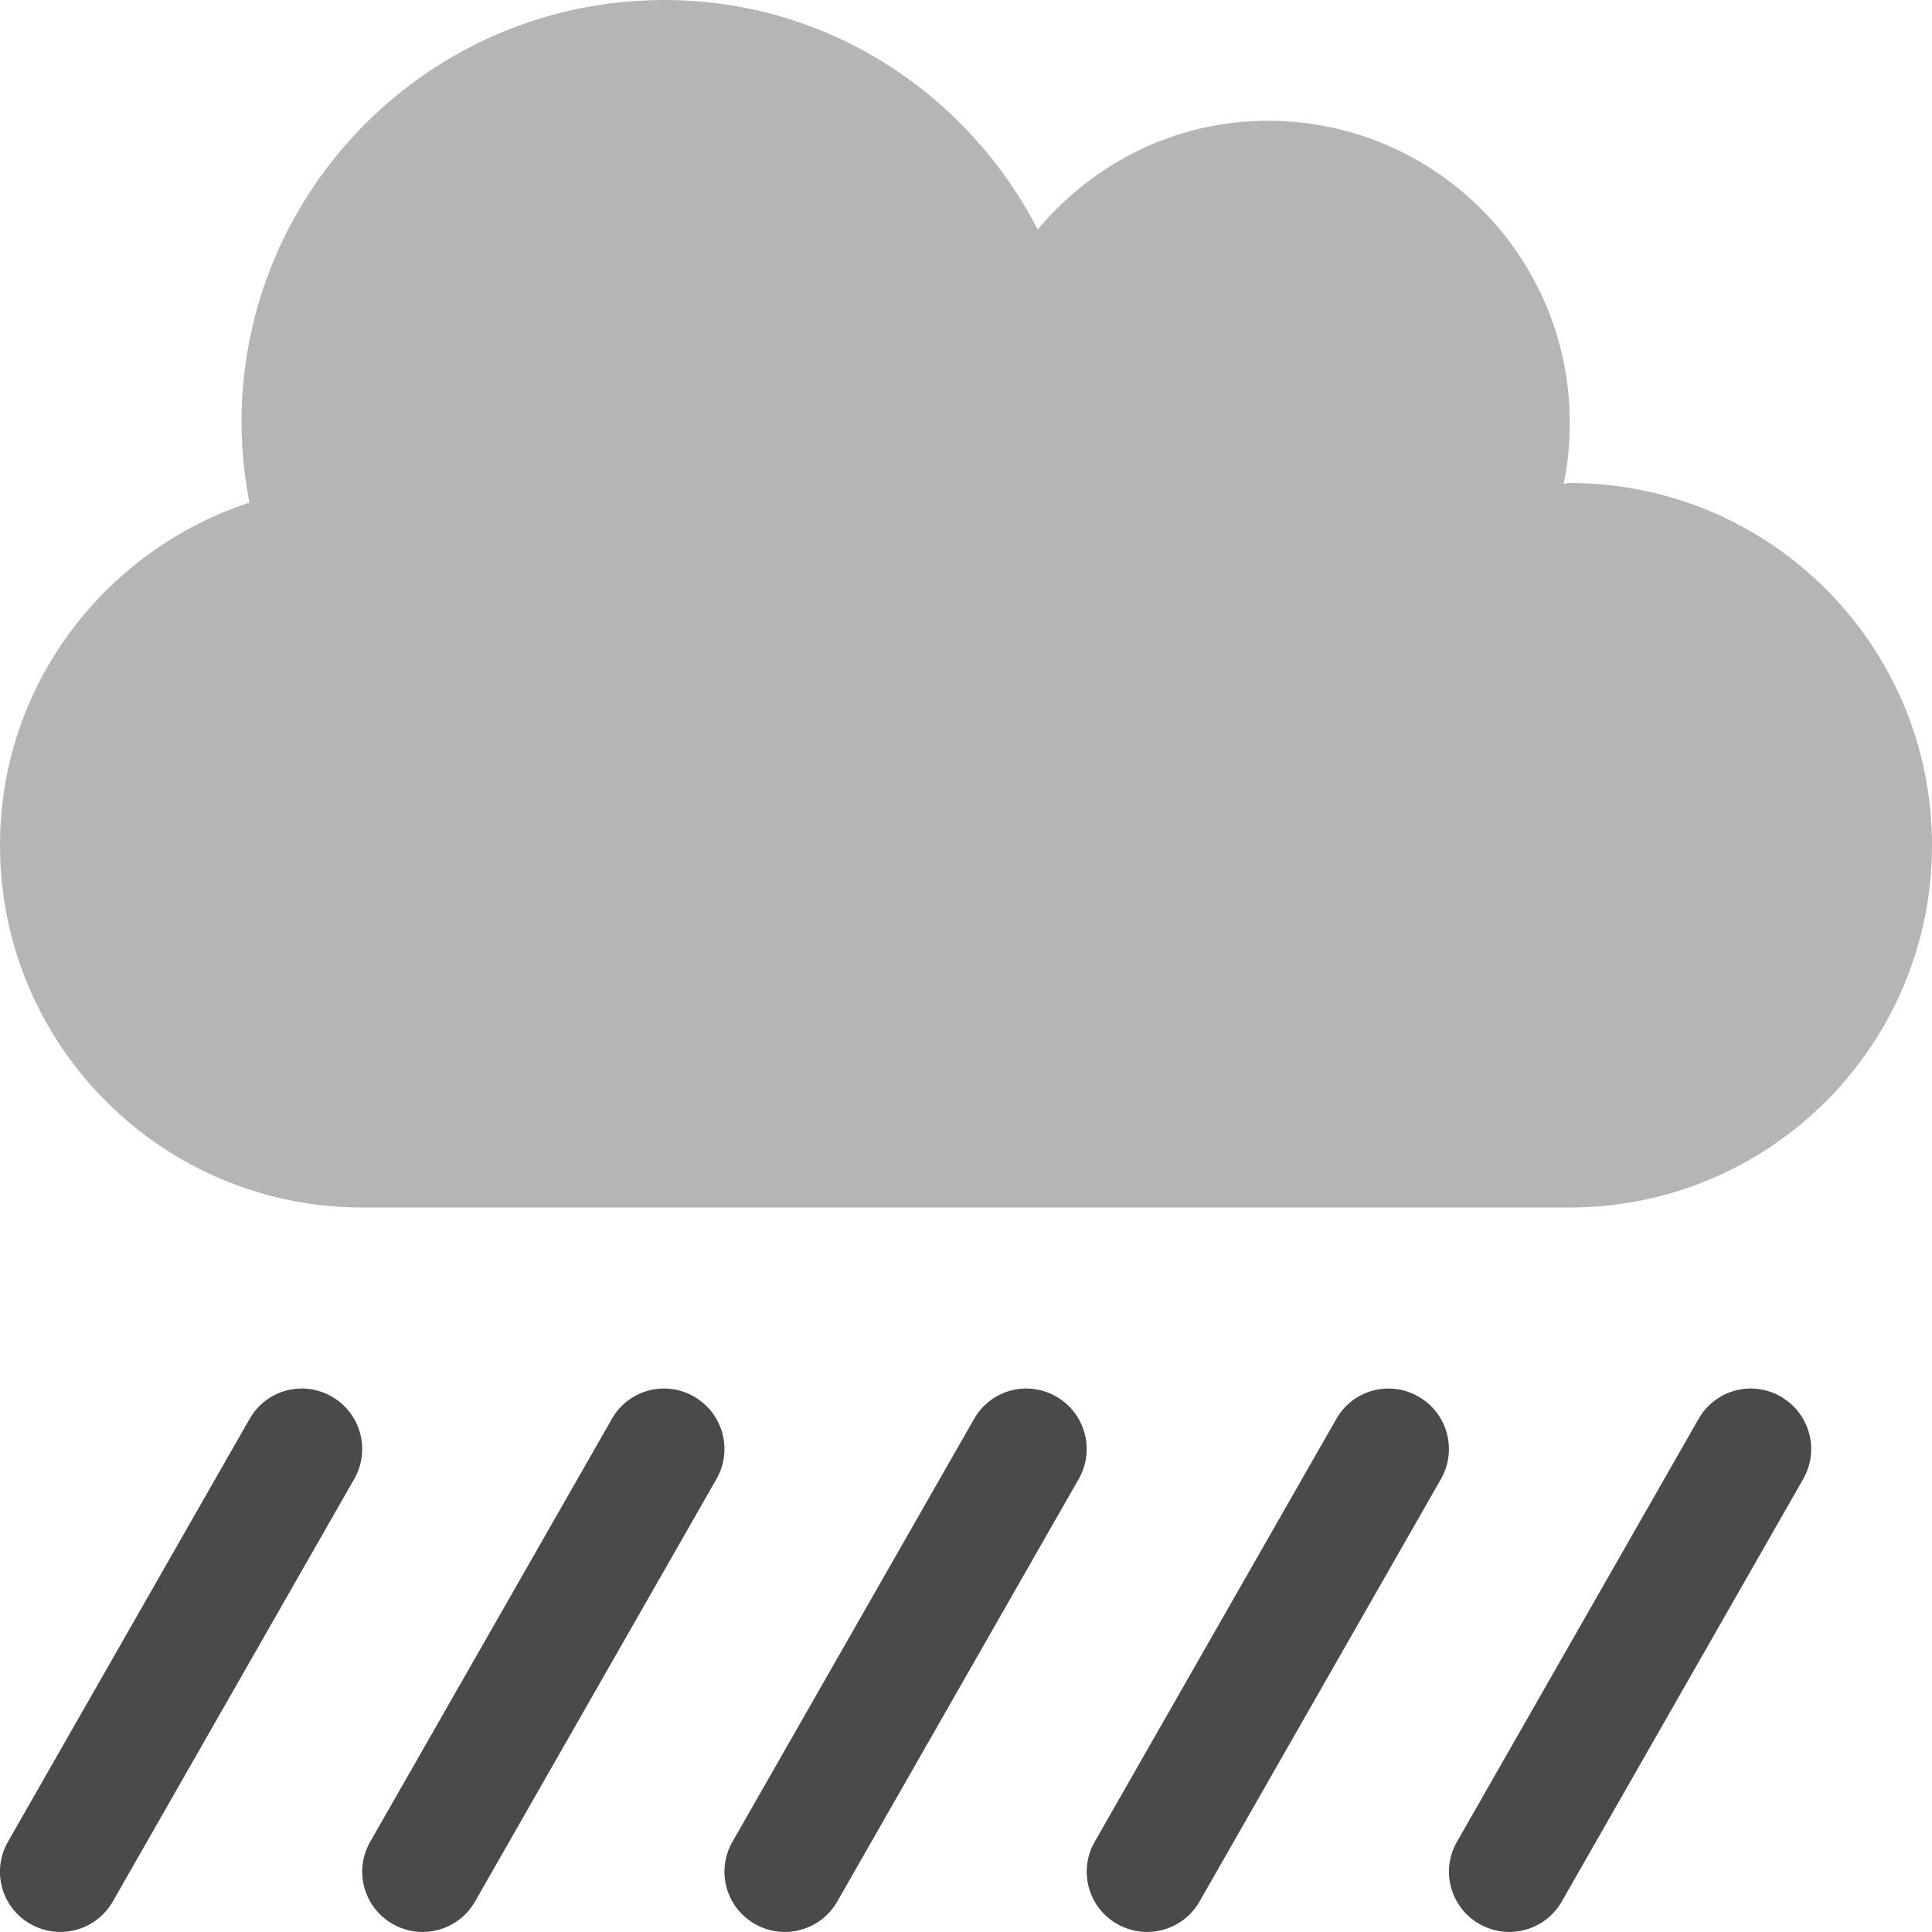
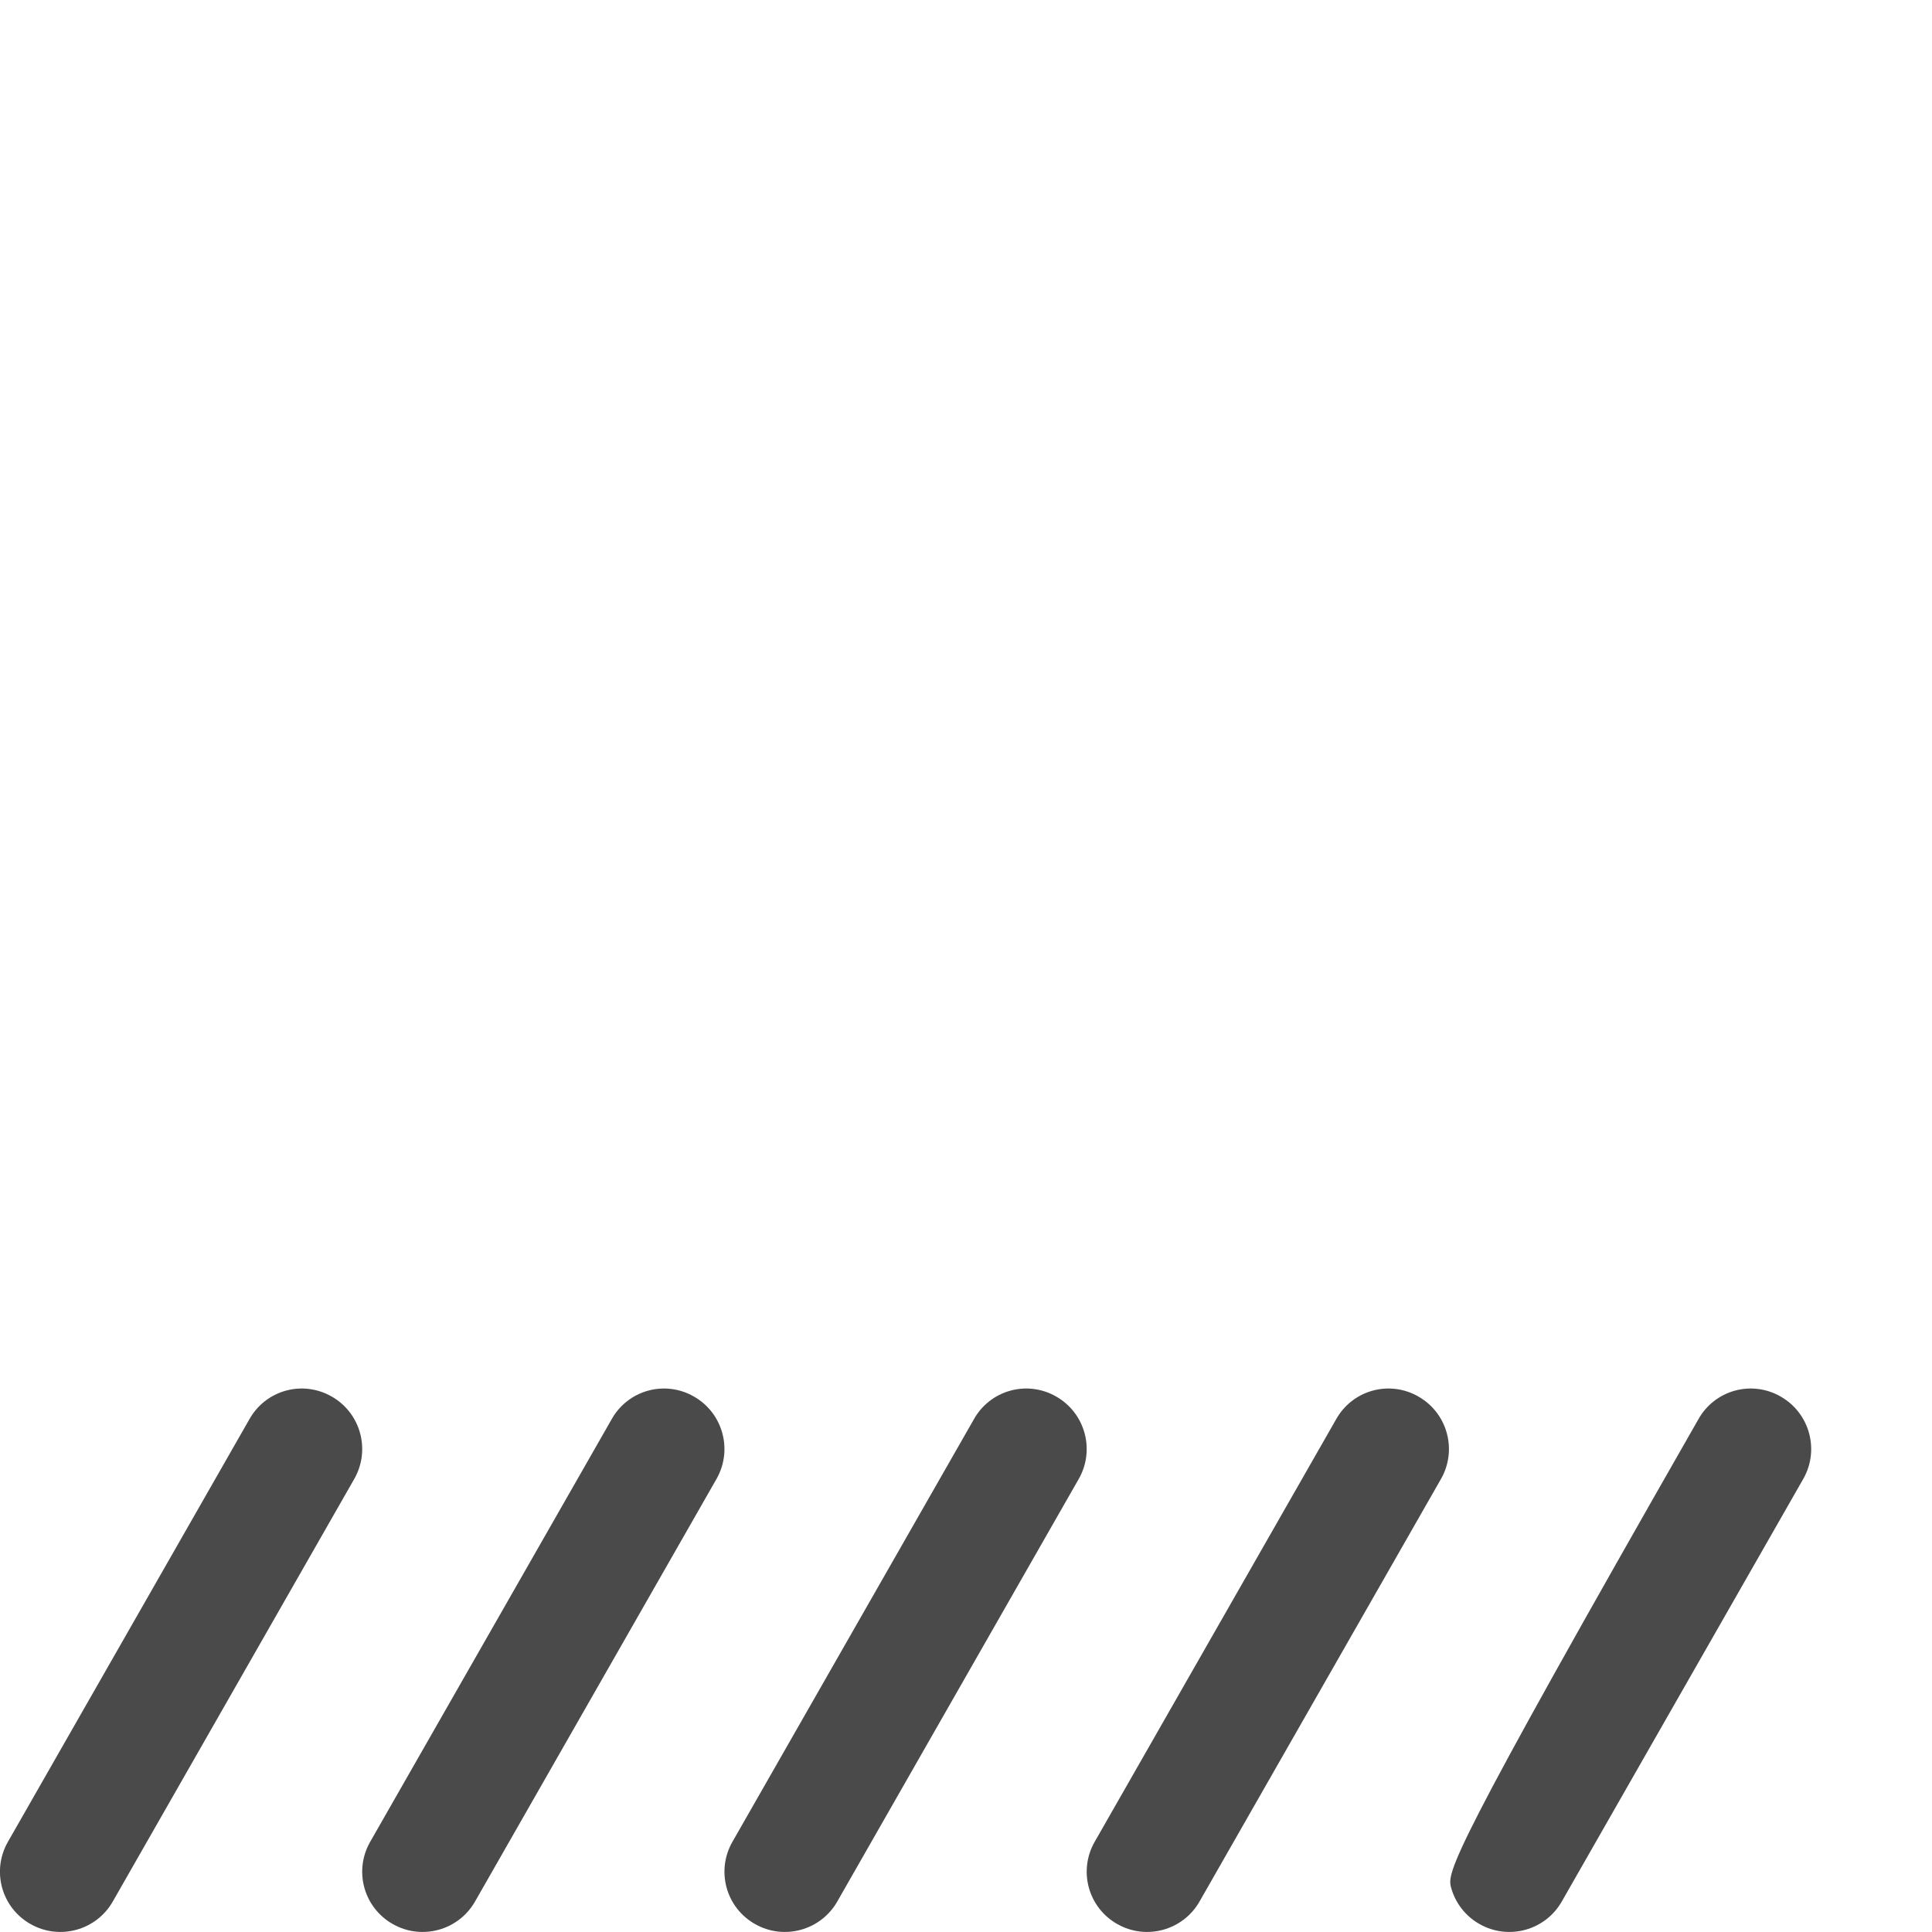
<svg xmlns="http://www.w3.org/2000/svg" width="512px" height="512px" viewBox="0 0 512 512" version="1.1">
  <title>cloud-showers-heavy</title>
  <desc>Created with Sketch.</desc>
  <g id="Page-1" stroke="none" stroke-width="1" fill="none" fill-rule="evenodd">
    <g id="cloud-showers-heavy" transform="translate(-1, 0)">
-       <path d="M184.9,370.1 C181.22,367.975 176.842,367.414 172.745,368.541 C168.648,369.669 165.174,372.391 163.1,376.1 L99.1,488.1 C96.986,491.782 96.431,496.156 97.558,500.25 C98.684,504.344 101.4,507.818 105.1,509.9 C112.778,514.256 122.533,511.571 126.9,503.9 L190.9,391.9 C195.256,384.222 192.571,374.467 184.9,370.1 Z M280.9,370.1 C277.22,367.975 272.842,367.414 268.745,368.541 C264.648,369.669 261.174,372.391 259.1,376.1 L195.1,488.1 C192.986,491.782 192.431,496.156 193.558,500.25 C194.684,504.344 197.4,507.818 201.1,509.9 C208.778,514.256 218.533,511.571 222.9,503.9 L286.9,391.9 C291.256,384.222 288.571,374.467 280.9,370.1 Z M88.9,370.1 C85.22,367.975 80.842,367.414 76.745,368.541 C72.648,369.669 69.174,372.391 67.1,376.1 L3.1,488.1 C0.986,491.782 0.431,496.156 1.558,500.25 C2.684,504.344 5.4,507.818 9.1,509.9 C16.778,514.256 26.533,511.571 30.9,503.9 L94.9,391.9 C99.258,384.225 96.578,374.471 88.91,370.1 L88.9,370.1 Z M472.9,370.1 C469.22,367.975 464.842,367.414 460.745,368.541 C456.648,369.669 453.174,372.391 451.1,376.1 L387.1,488.1 C384.986,491.782 384.431,496.156 385.558,500.25 C386.684,504.344 389.4,507.818 393.1,509.9 C400.778,514.256 410.533,511.571 414.9,503.9 L478.9,391.9 C483.254,384.22 480.565,374.464 472.89,370.1 L472.9,370.1 Z M376.9,370.1 C373.22,367.975 368.842,367.414 364.745,368.541 C360.648,369.669 357.174,372.391 355.1,376.1 L291.1,488.1 C288.986,491.782 288.431,496.156 289.558,500.25 C290.684,504.344 293.4,507.818 297.1,509.9 C304.778,514.256 314.533,511.571 318.9,503.9 L382.9,391.9 C387.254,384.22 384.565,374.464 376.89,370.1 L376.9,370.1 Z" id="Shape" fill="#4A4A4A" fill-rule="nonzero" />
-       <path d="M513,224 C513,277.019 470.019,320 417,320 L97,320 C43.981,320 1,277.019 1,224 C1,181.5 28.8,145.8 67.1,133.2 C65.738,126.215 65.035,119.117 65,112 C65,50.144 115.144,-3.78758101e-15 177,0 C220.3,0 257.4,24.8 276,60.8 C290.7,43.3 312.4,32 337,32 C381.183,32 417,67.817 417,112 C417.033,117.441 416.496,122.87 415.4,128.2 C415.9,128.2 416.4,128 417,128 C470.019,128 513,170.981 513,224 Z" id="Path" fill="#B5B5B5" />
+       <path d="M184.9,370.1 C181.22,367.975 176.842,367.414 172.745,368.541 C168.648,369.669 165.174,372.391 163.1,376.1 L99.1,488.1 C96.986,491.782 96.431,496.156 97.558,500.25 C98.684,504.344 101.4,507.818 105.1,509.9 C112.778,514.256 122.533,511.571 126.9,503.9 L190.9,391.9 C195.256,384.222 192.571,374.467 184.9,370.1 Z M280.9,370.1 C277.22,367.975 272.842,367.414 268.745,368.541 C264.648,369.669 261.174,372.391 259.1,376.1 L195.1,488.1 C192.986,491.782 192.431,496.156 193.558,500.25 C194.684,504.344 197.4,507.818 201.1,509.9 C208.778,514.256 218.533,511.571 222.9,503.9 L286.9,391.9 C291.256,384.222 288.571,374.467 280.9,370.1 Z M88.9,370.1 C85.22,367.975 80.842,367.414 76.745,368.541 C72.648,369.669 69.174,372.391 67.1,376.1 L3.1,488.1 C0.986,491.782 0.431,496.156 1.558,500.25 C2.684,504.344 5.4,507.818 9.1,509.9 C16.778,514.256 26.533,511.571 30.9,503.9 L94.9,391.9 C99.258,384.225 96.578,374.471 88.91,370.1 L88.9,370.1 Z M472.9,370.1 C469.22,367.975 464.842,367.414 460.745,368.541 C456.648,369.669 453.174,372.391 451.1,376.1 C384.986,491.782 384.431,496.156 385.558,500.25 C386.684,504.344 389.4,507.818 393.1,509.9 C400.778,514.256 410.533,511.571 414.9,503.9 L478.9,391.9 C483.254,384.22 480.565,374.464 472.89,370.1 L472.9,370.1 Z M376.9,370.1 C373.22,367.975 368.842,367.414 364.745,368.541 C360.648,369.669 357.174,372.391 355.1,376.1 L291.1,488.1 C288.986,491.782 288.431,496.156 289.558,500.25 C290.684,504.344 293.4,507.818 297.1,509.9 C304.778,514.256 314.533,511.571 318.9,503.9 L382.9,391.9 C387.254,384.22 384.565,374.464 376.89,370.1 L376.9,370.1 Z" id="Shape" fill="#4A4A4A" fill-rule="nonzero" />
    </g>
  </g>
</svg>